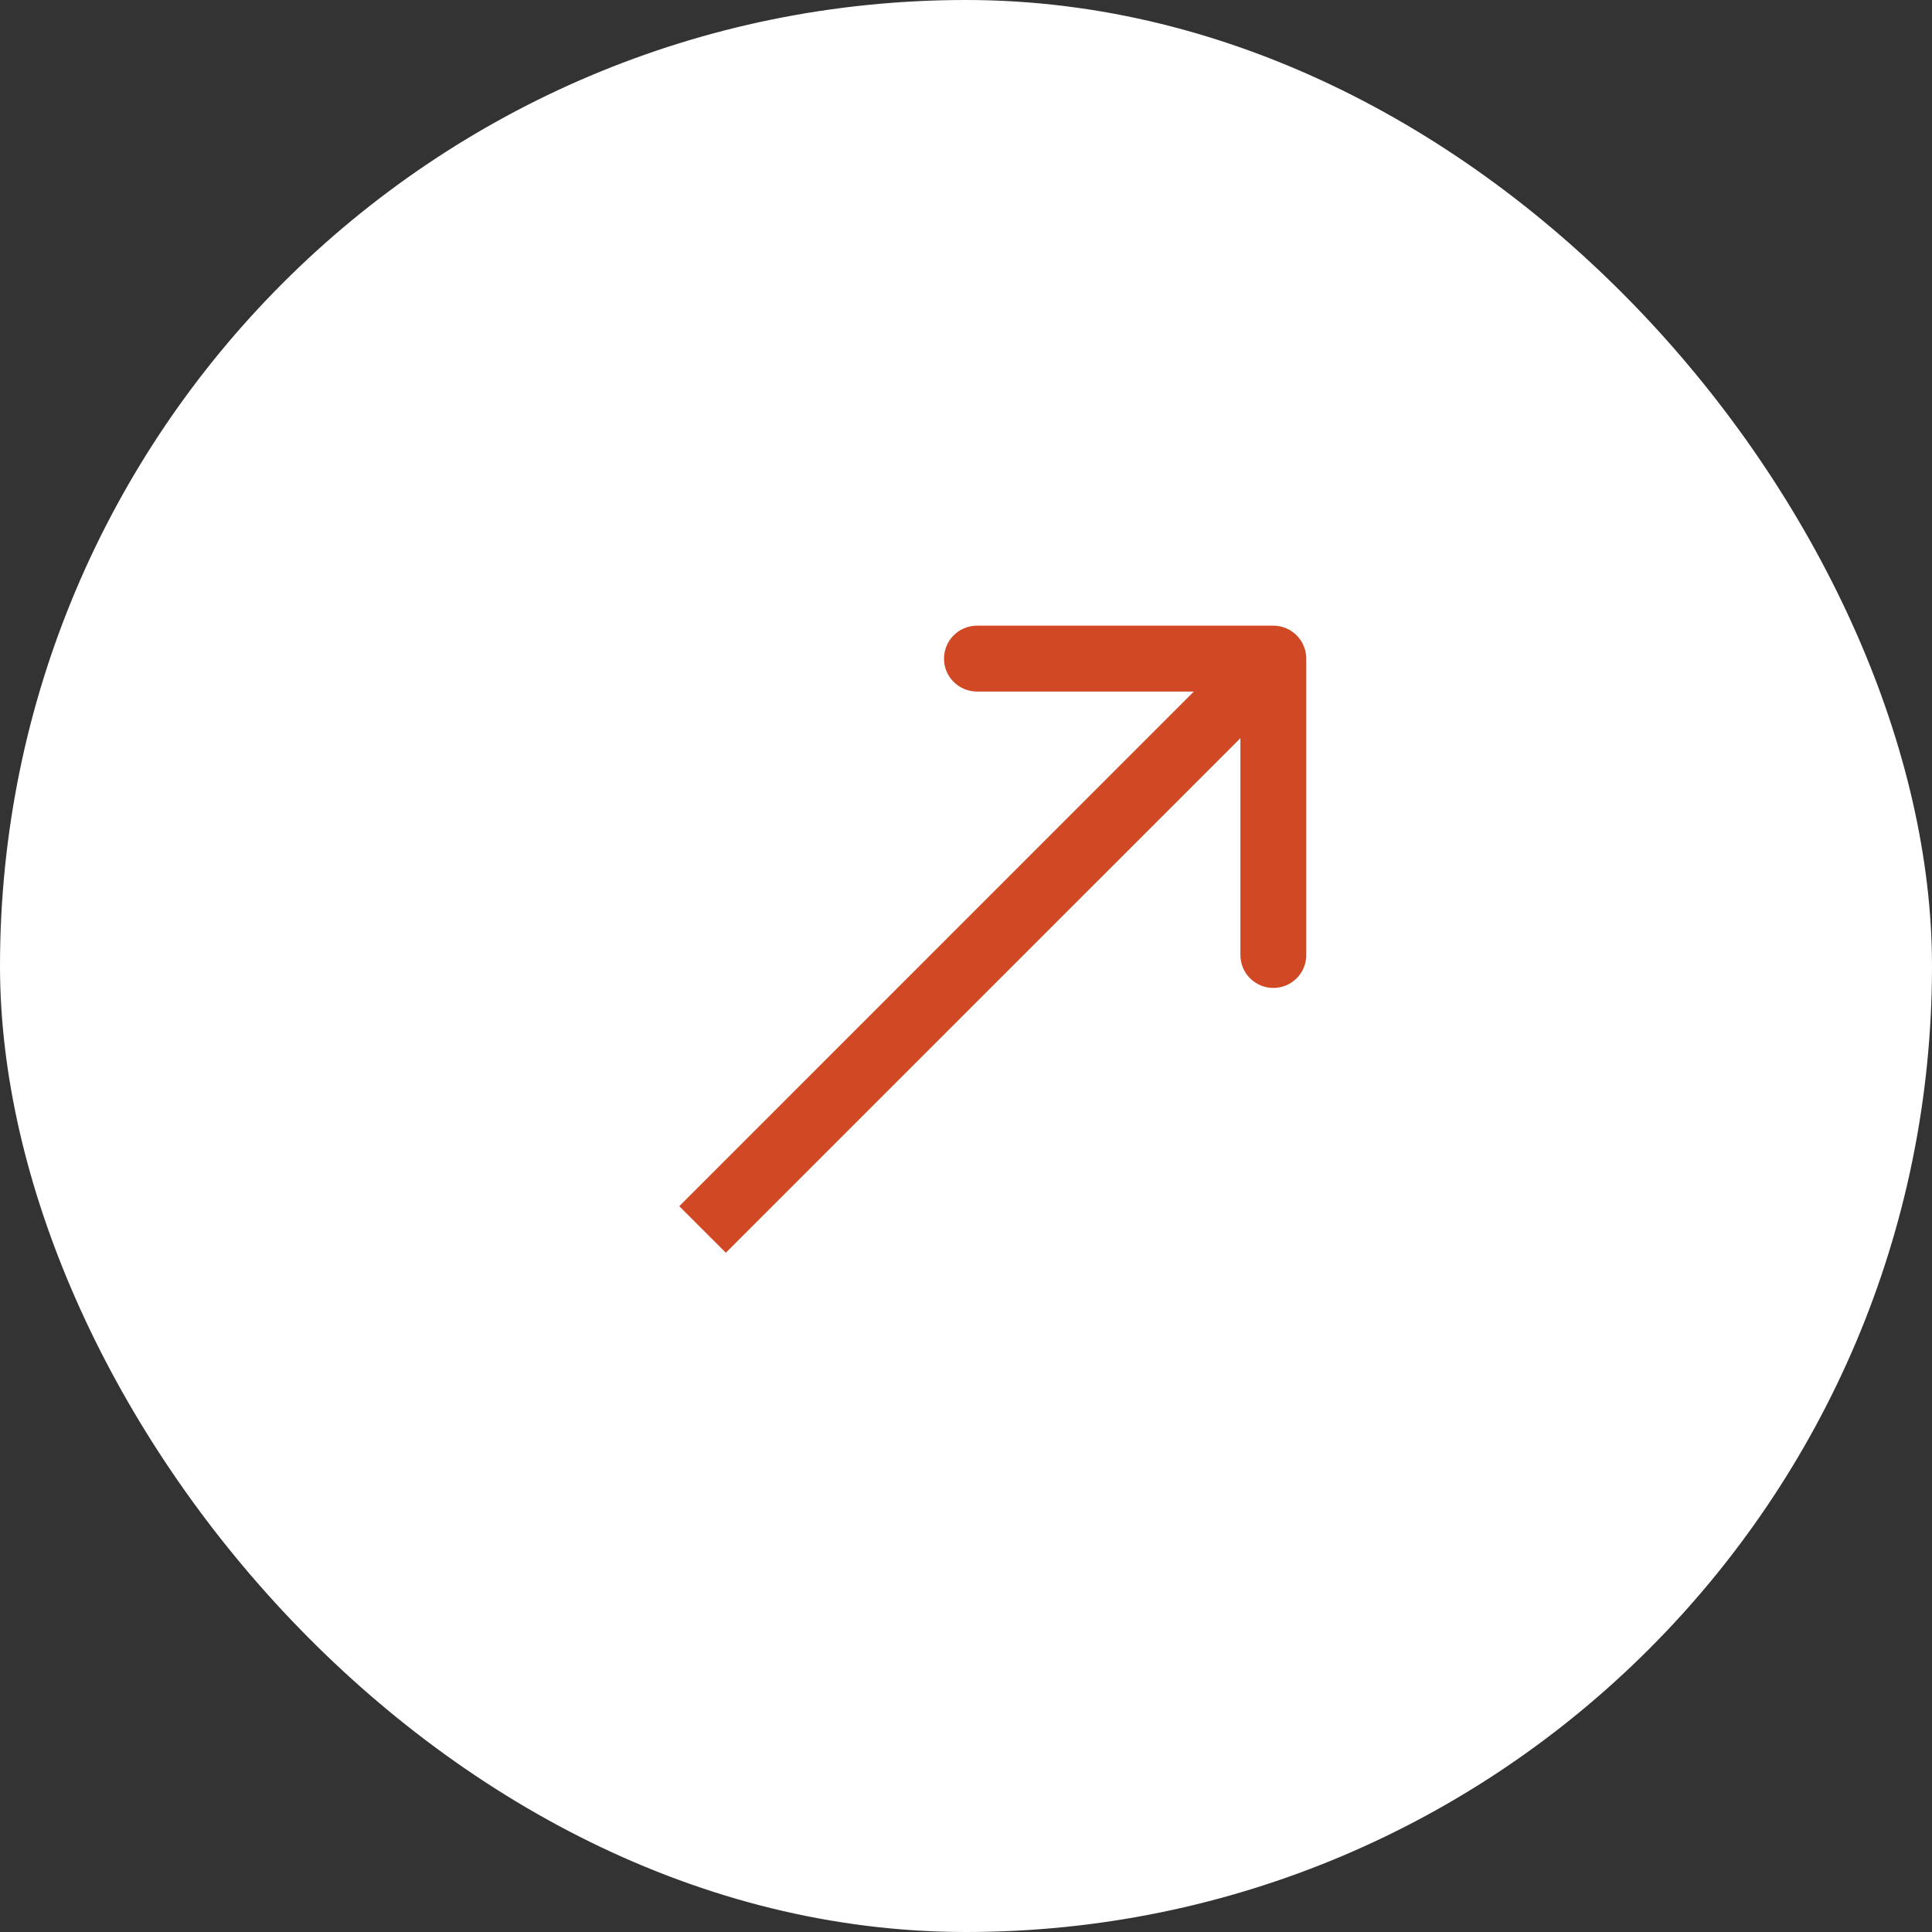
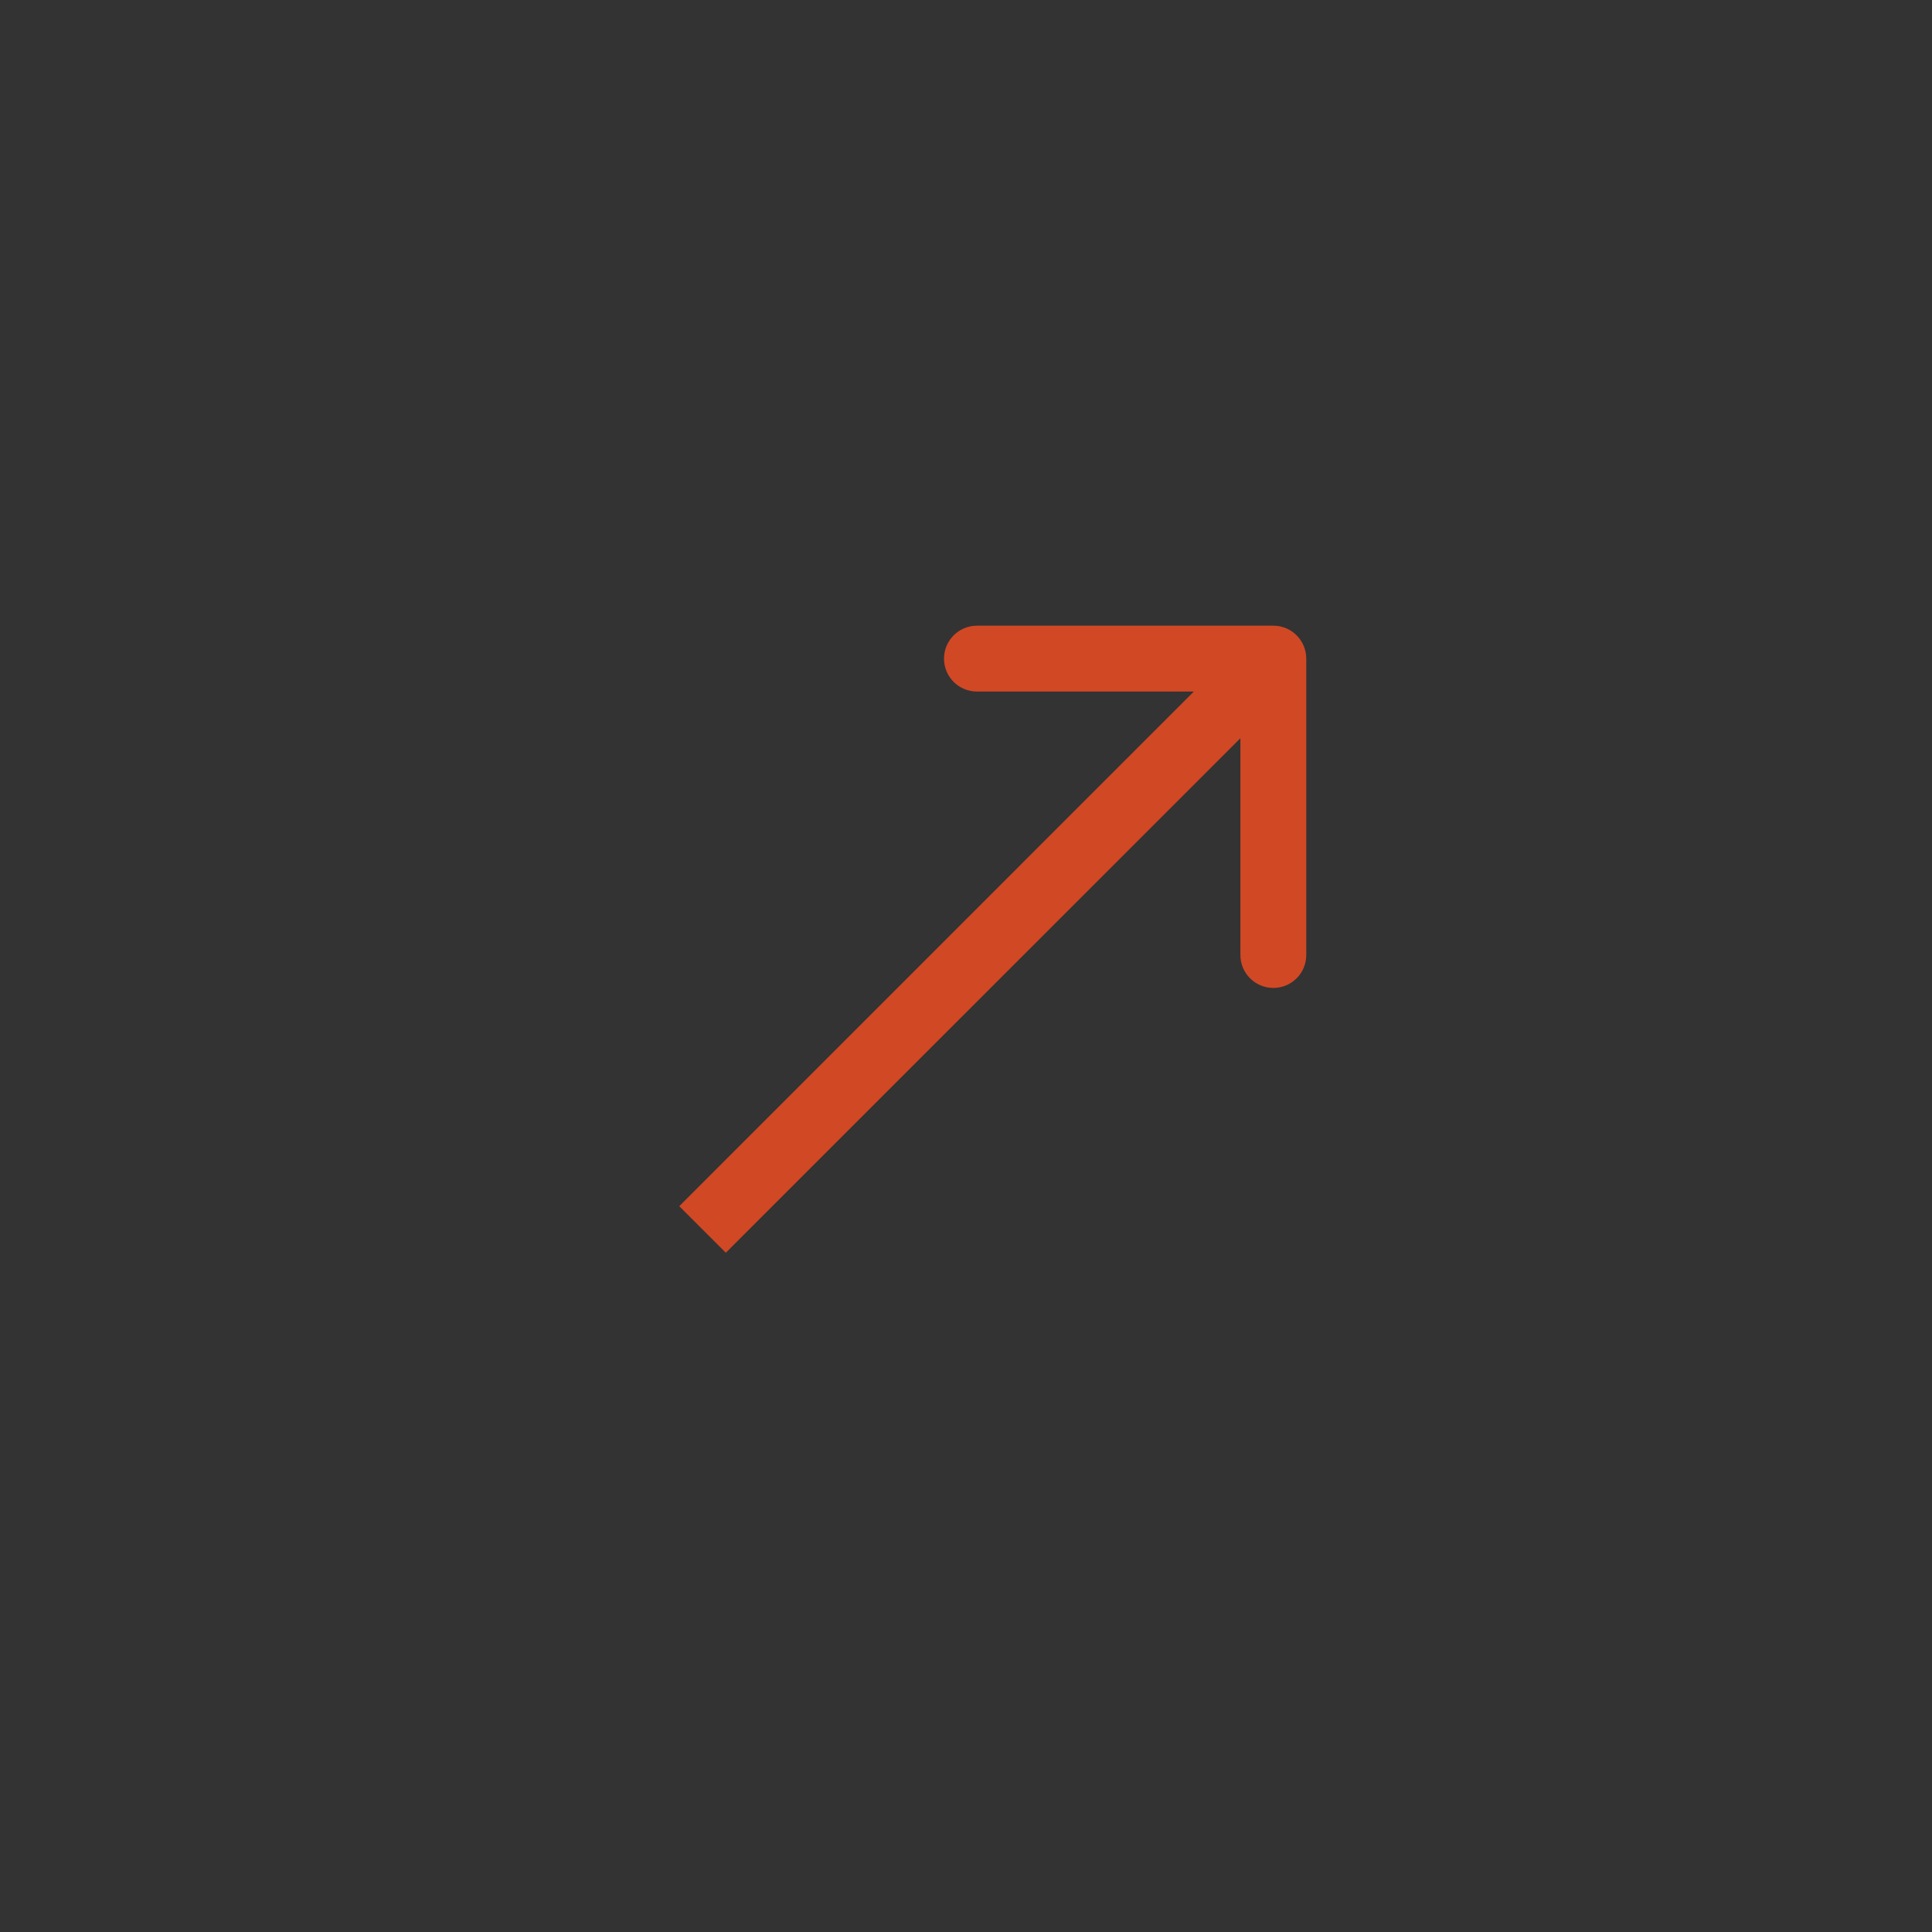
<svg xmlns="http://www.w3.org/2000/svg" width="34" height="34" viewBox="0 0 34 34" fill="none">
  <rect x="0" y="0" width="34" height="34" fill="#333333" stroke="none" />
-   <rect width="34" height="34" rx="17" fill="white" />
  <path d="M22.988 11.591C22.988 11.271 22.729 11.011 22.409 11.011H17.193C16.873 11.011 16.613 11.271 16.613 11.591C16.613 11.911 16.873 12.17 17.193 12.17H21.829V16.807C21.829 17.127 22.089 17.386 22.409 17.386C22.729 17.386 22.988 17.127 22.988 16.807V11.591ZM12.363 21.636L12.773 22.046L22.819 12.001L22.409 11.591L21.999 11.181L11.954 21.227L12.363 21.636Z" fill="#D14825" />
</svg>